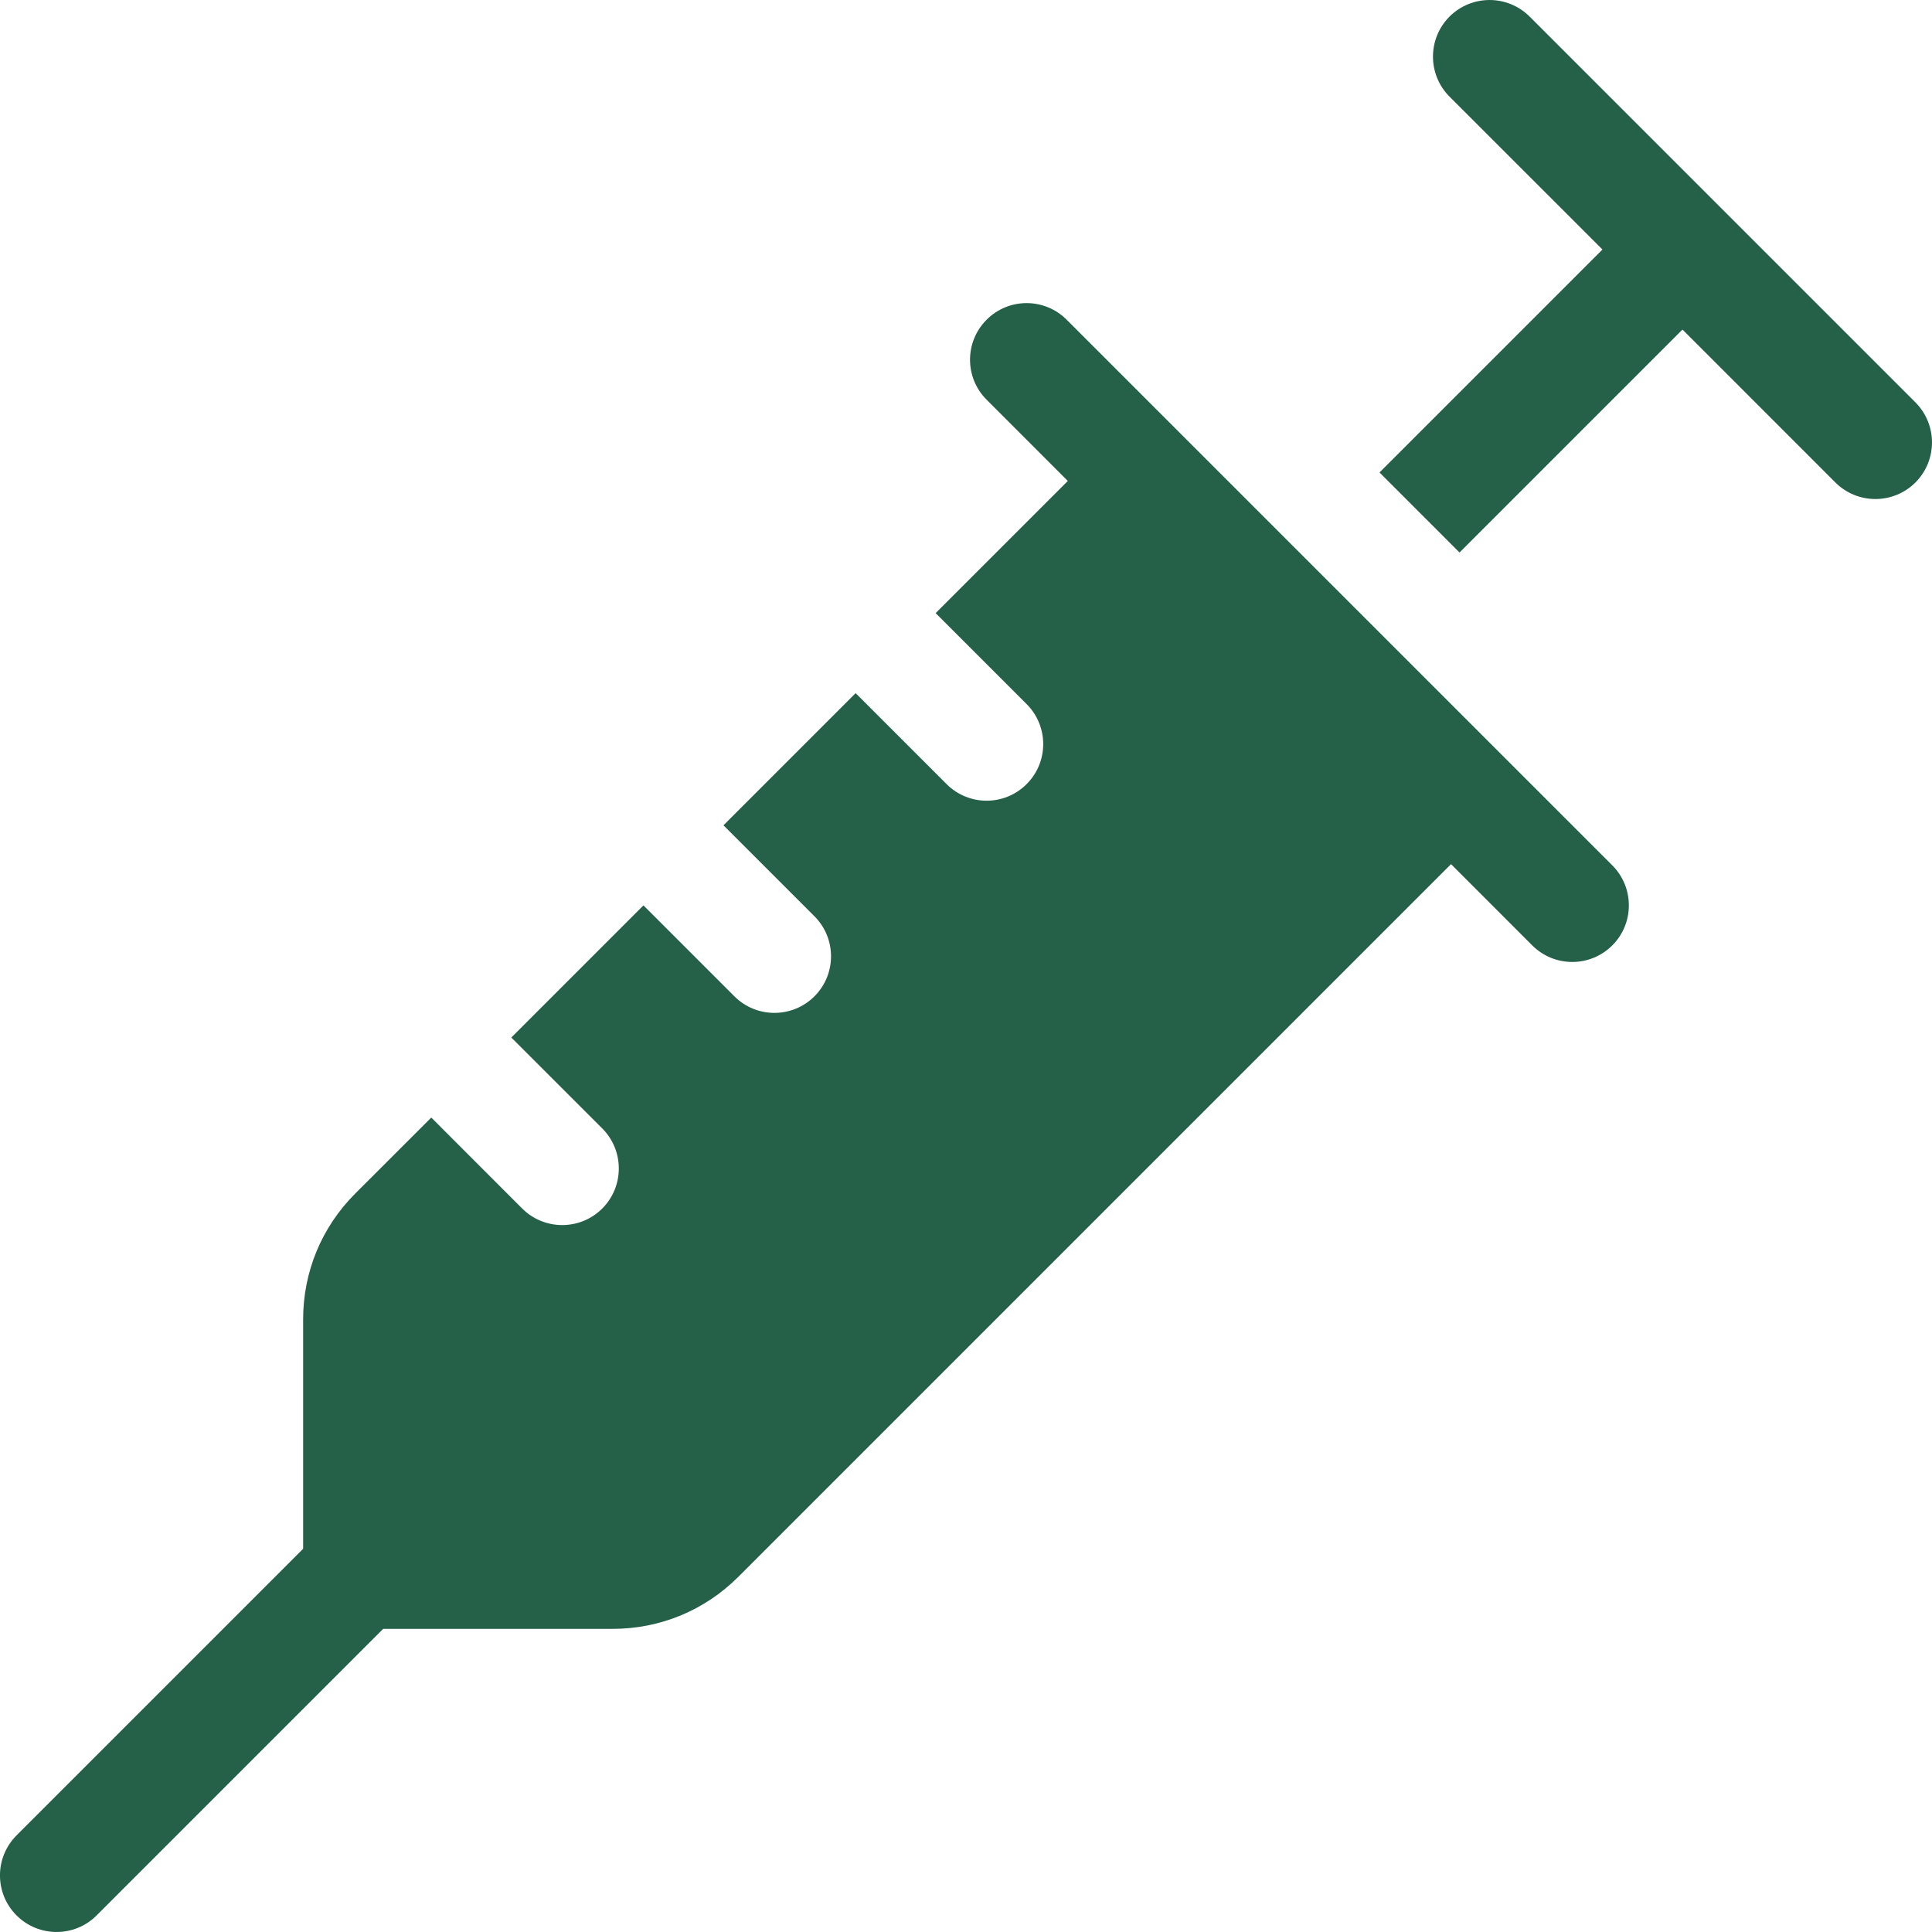
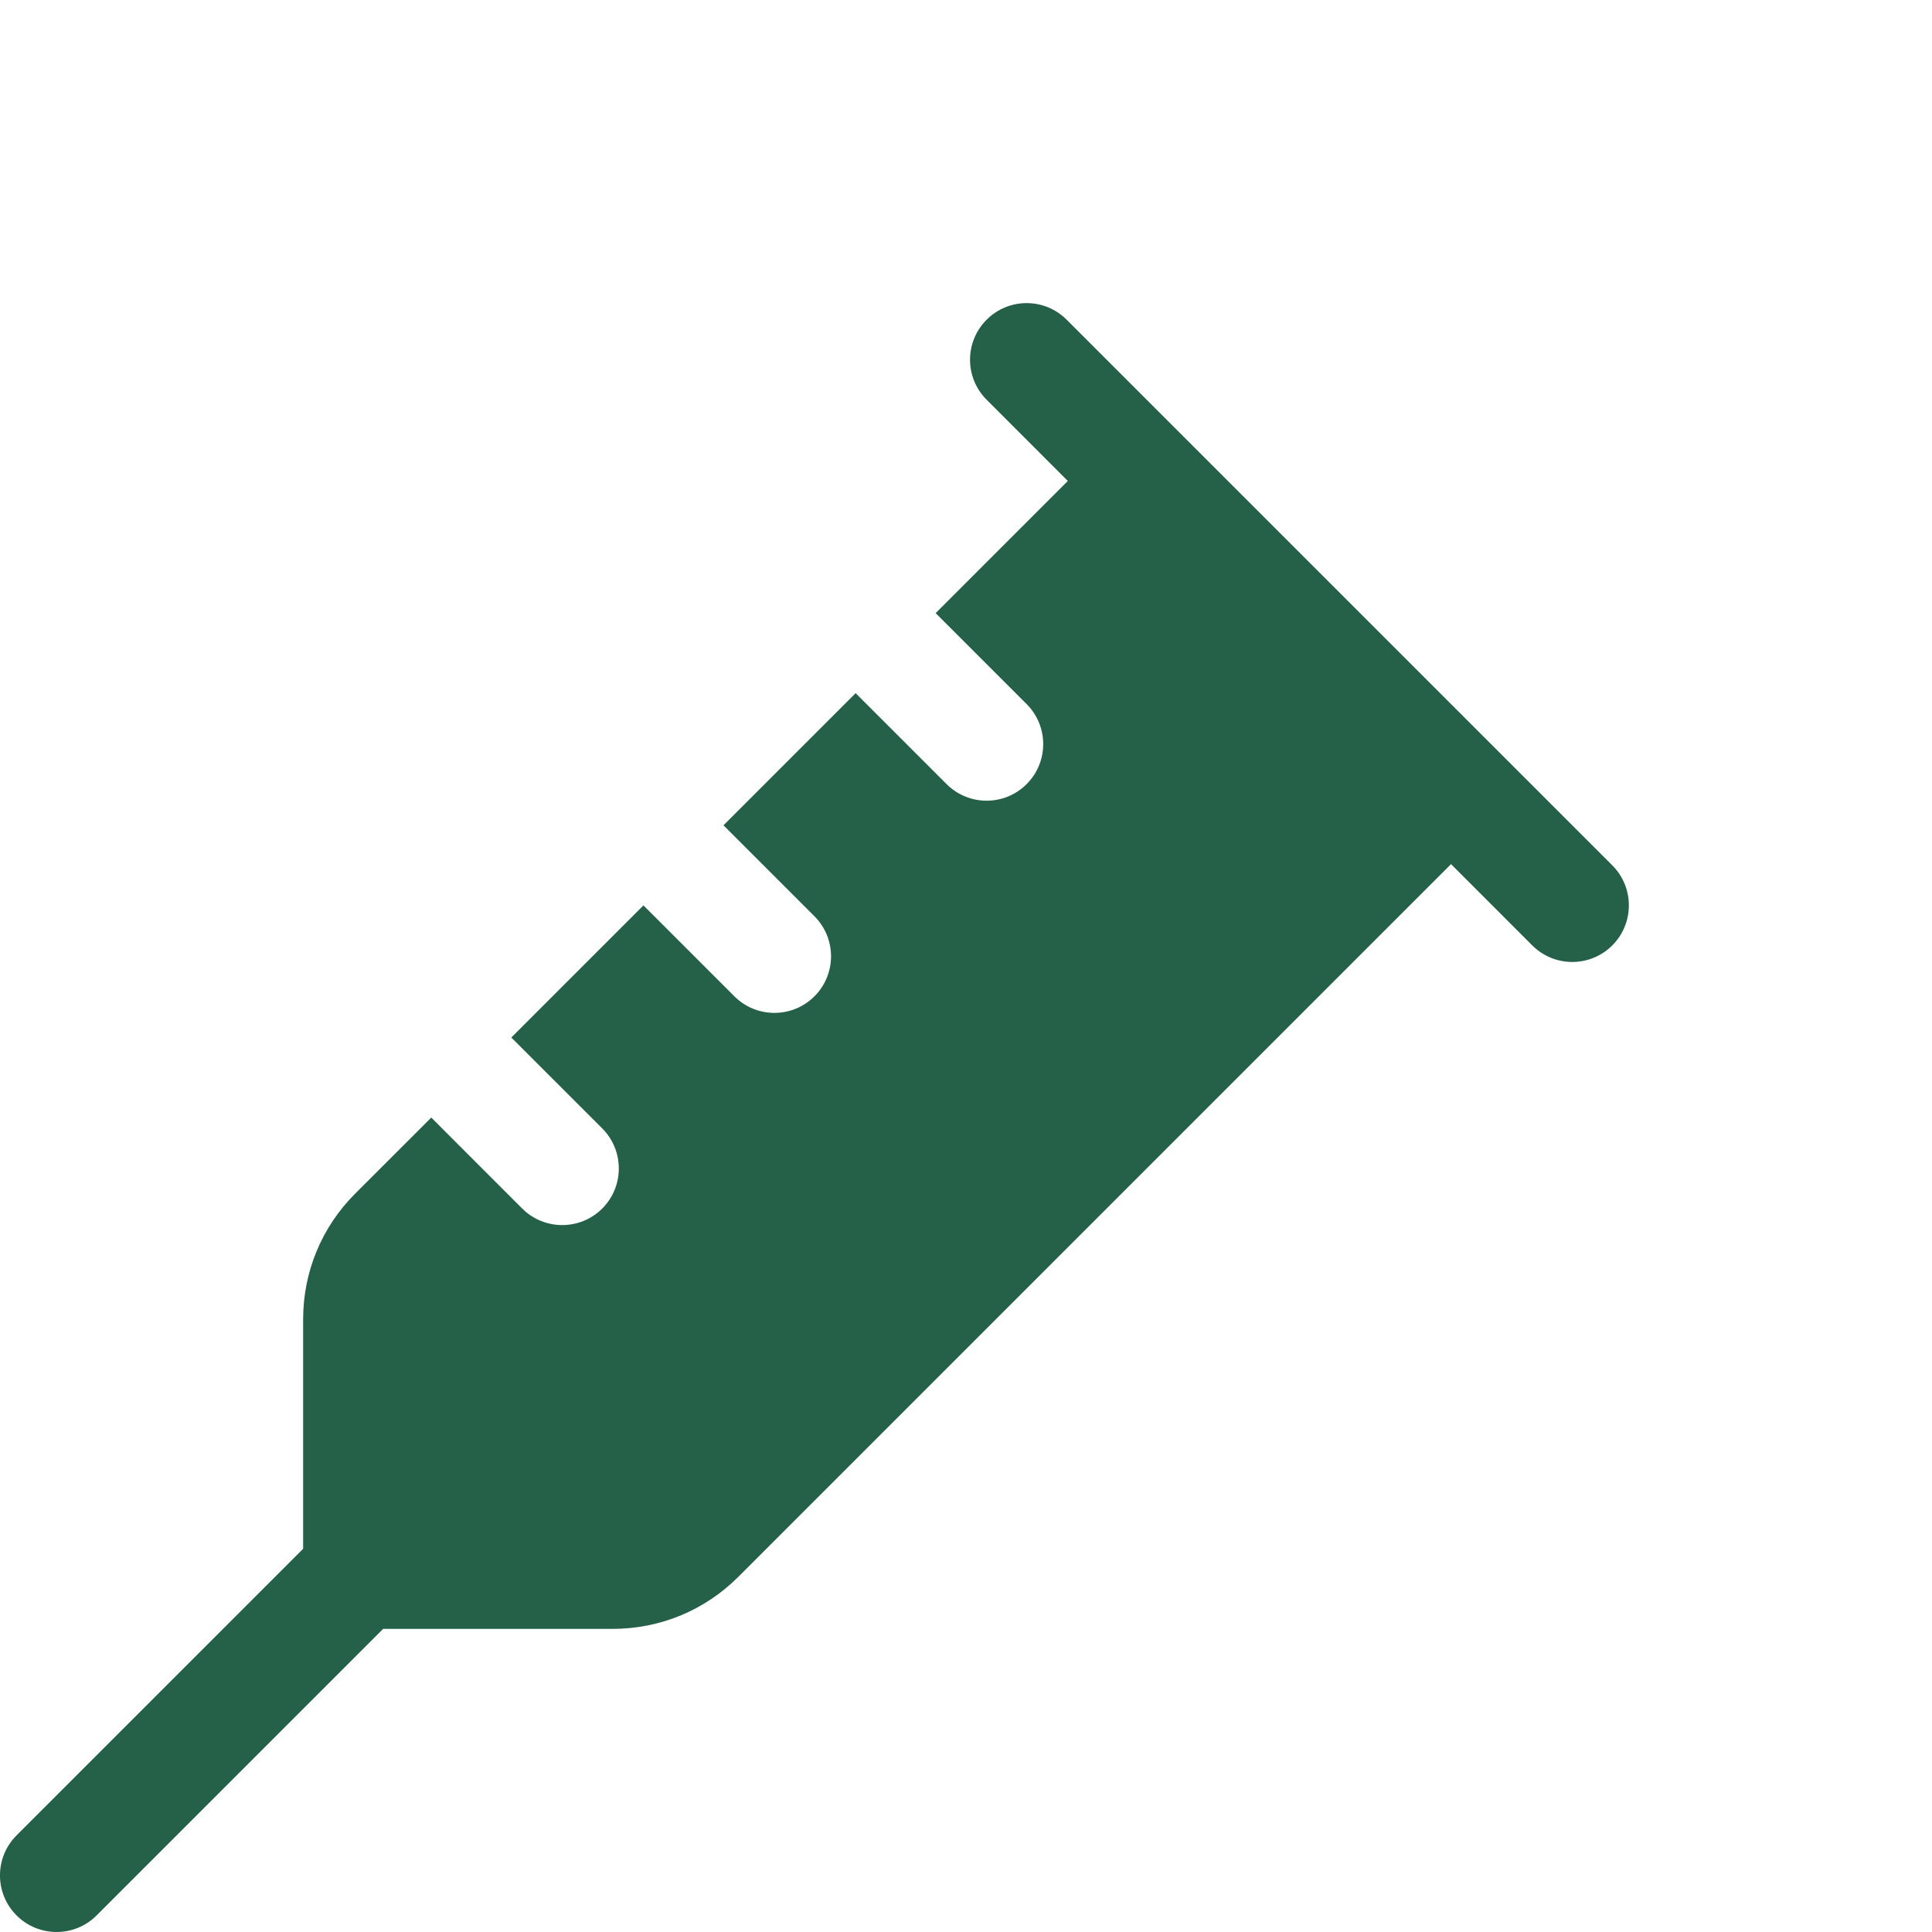
<svg xmlns="http://www.w3.org/2000/svg" width="40" height="40" viewBox="0 0 40 40" fill="none">
  <g clip-path="url(#clip0_125_323)">
    <path d="M22.084 6.619C21.626 6.161 20.884 6.161 20.427 6.619C19.969 7.077 19.969 7.819 20.427 8.276L22.108 9.958L19.372 12.694L21.255 14.577C21.713 15.035 21.713 15.777 21.255 16.234C20.798 16.692 20.056 16.692 19.598 16.234L17.715 14.351L14.979 17.087L16.862 18.97C17.32 19.428 17.32 20.17 16.862 20.628C16.404 21.085 15.662 21.085 15.205 20.628L13.322 18.745L10.586 21.481L12.469 23.363C12.926 23.821 12.926 24.563 12.469 25.021C12.011 25.478 11.269 25.478 10.811 25.021L8.929 23.138L7.354 24.712C6.659 25.407 6.276 26.332 6.276 27.316V32.066L0.343 37.999C-0.115 38.457 -0.115 39.199 0.343 39.657C0.801 40.114 1.543 40.114 2 39.657L7.933 33.724H12.684C13.668 33.724 14.592 33.341 15.288 32.645L30.042 17.891L31.723 19.573C32.181 20.031 32.923 20.031 33.381 19.573C33.838 19.116 33.838 18.374 33.381 17.916L22.084 6.619Z" fill="#256049" />
-     <path d="M39.657 8.331L31.669 0.343C31.211 -0.114 30.469 -0.114 30.011 0.343C29.554 0.801 29.554 1.543 30.011 2.001L33.177 5.166L28.561 9.782L30.218 11.439L34.834 6.823L37.999 9.989C38.457 10.446 39.199 10.446 39.657 9.989C40.114 9.531 40.114 8.789 39.657 8.331Z" fill="#256049" />
  </g>
  <defs>
    <clipPath id="clip0_125_323">
      <rect width="40" height="40" fill="white" />
    </clipPath>
  </defs>
</svg>